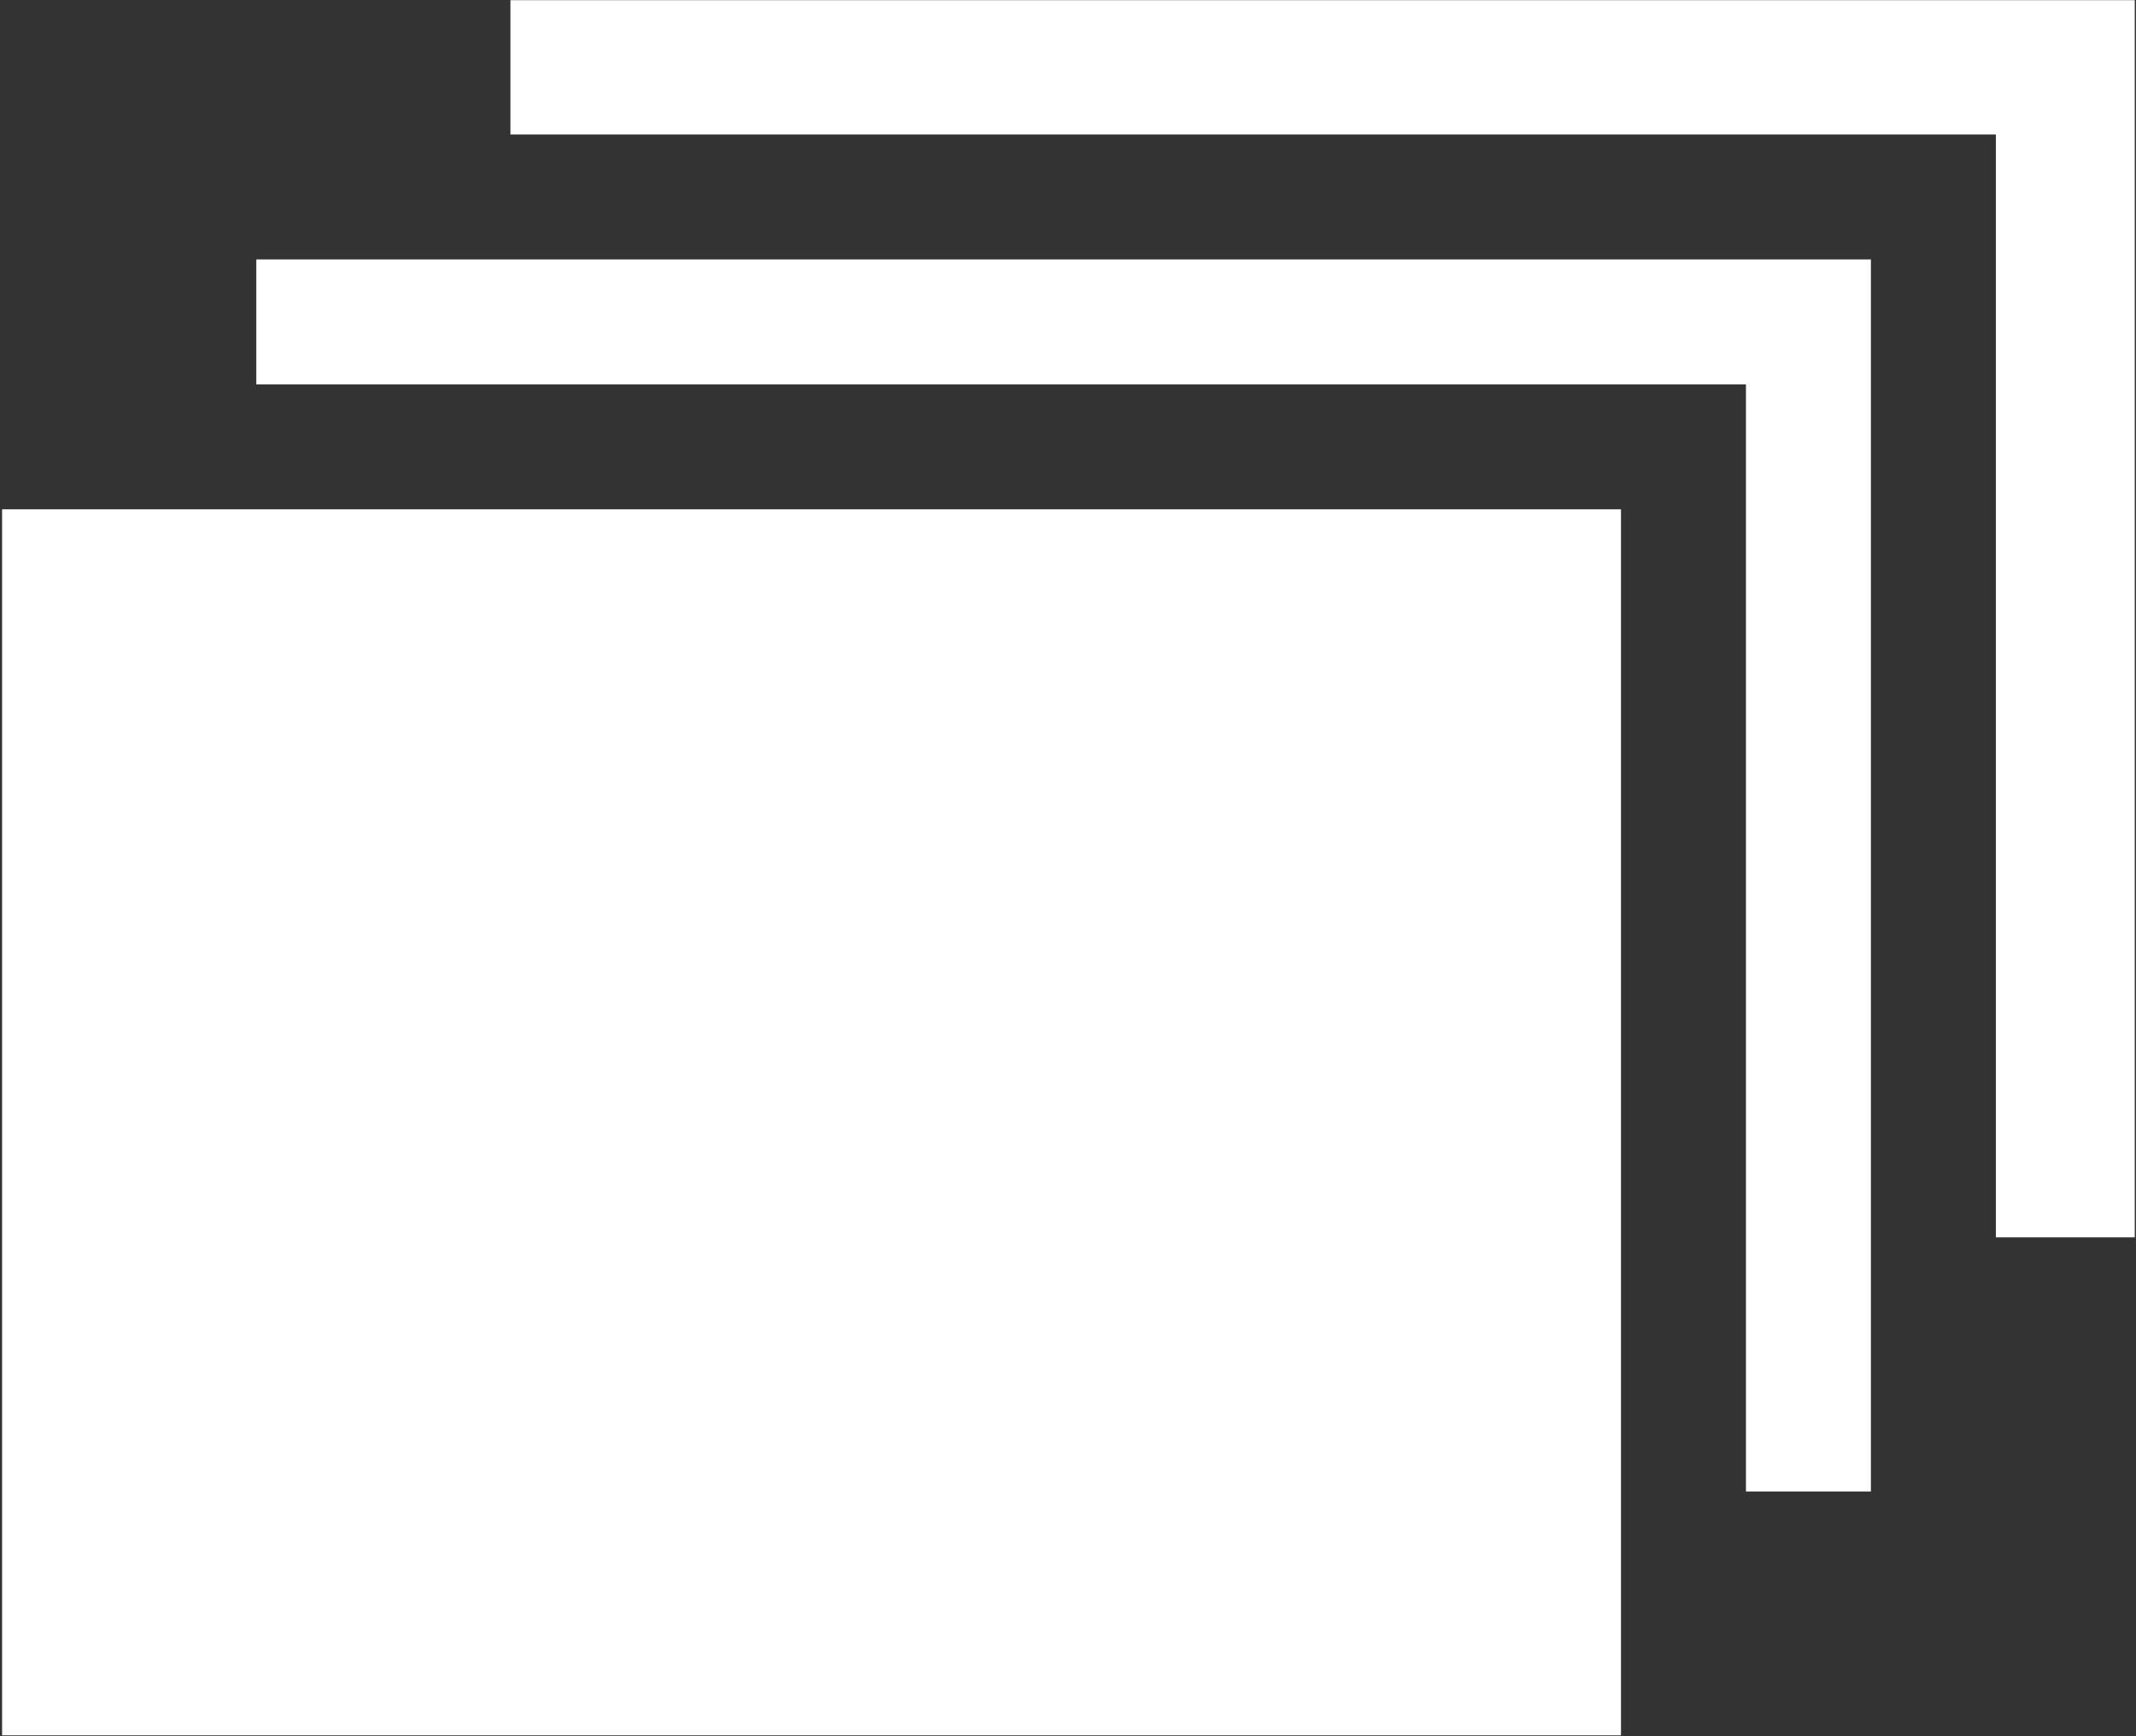
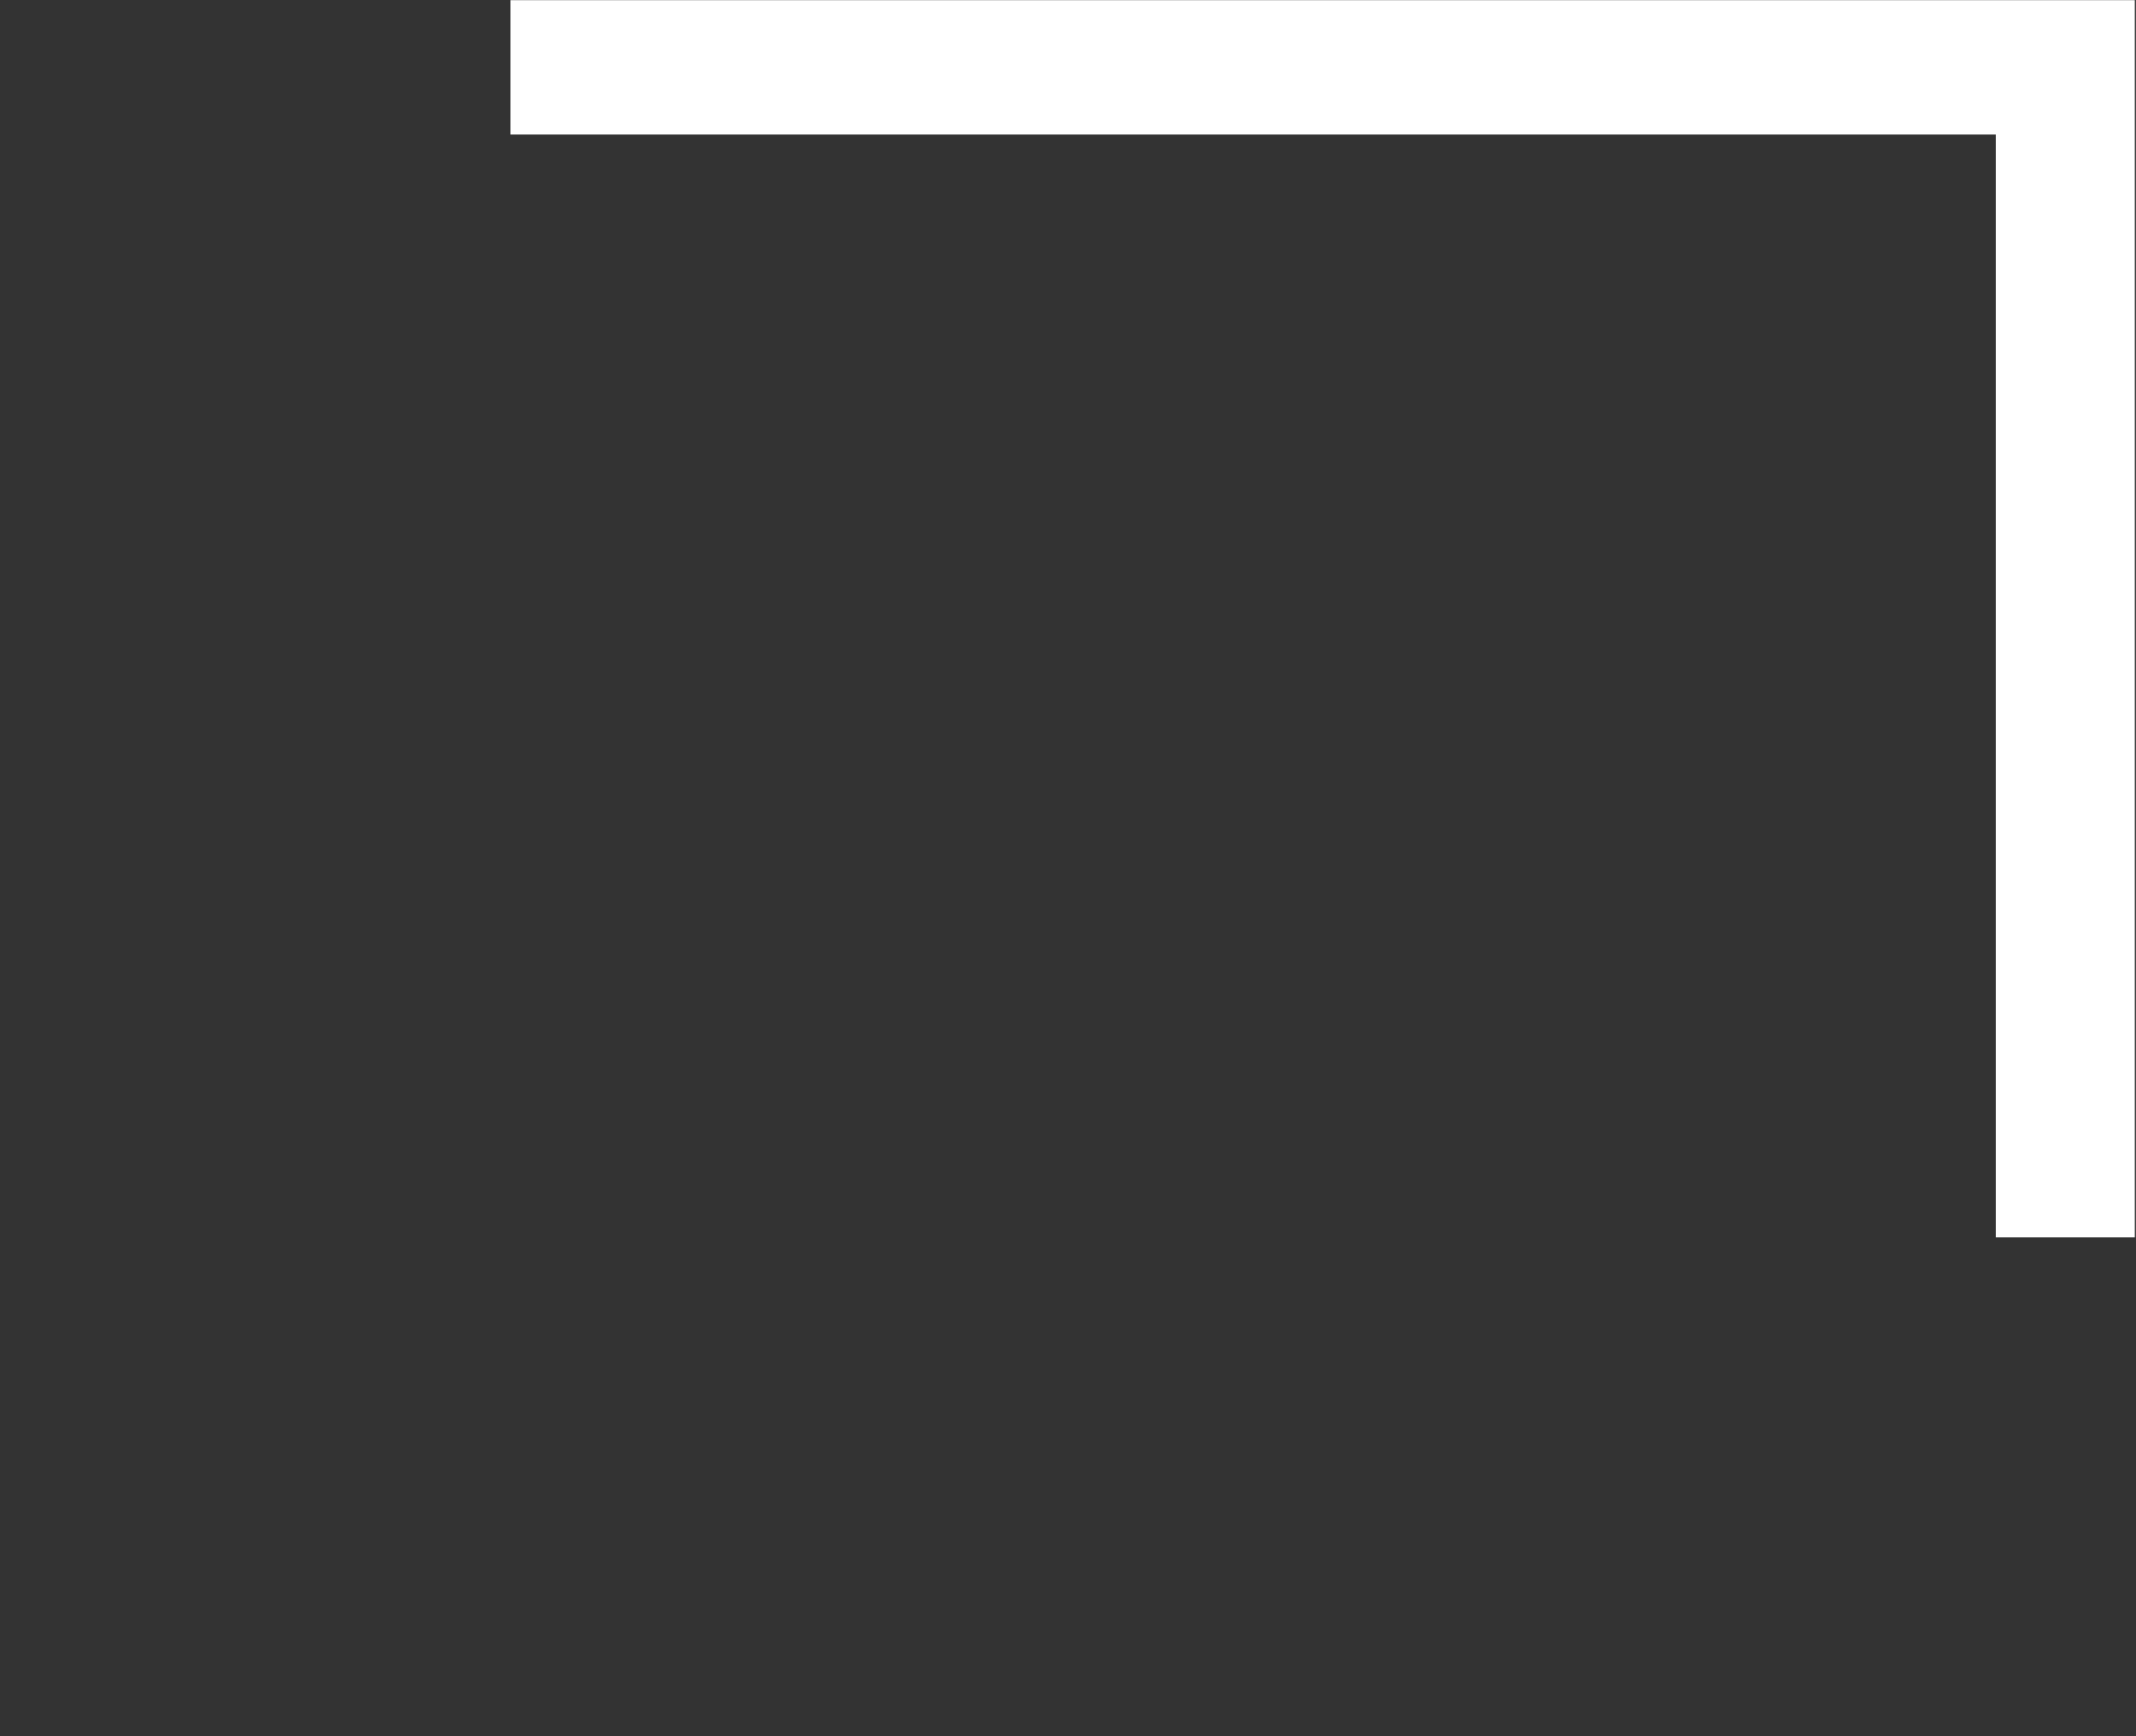
<svg xmlns="http://www.w3.org/2000/svg" width="1000" height="813" viewBox="0 0 1000 813">
  <rect x="0" y="0" width="1000" height="813" fill="#333333" stroke="none" />
  <g fill="#fff">
-     <polygon points="817.387 179.965 817.387 698.316 875.887 698.316 875.887 121.465 119.973 121.465 119.973 179.965" />
-     <polygon points=".98 238.465 758.887 238.465 758.887 812.484 .98 812.484" />
    <polygon points="999.418 .086 238.977 .086 238.977 62.965 934.395 62.965 934.395 579.316 999.418 579.316" />
  </g>
</svg>